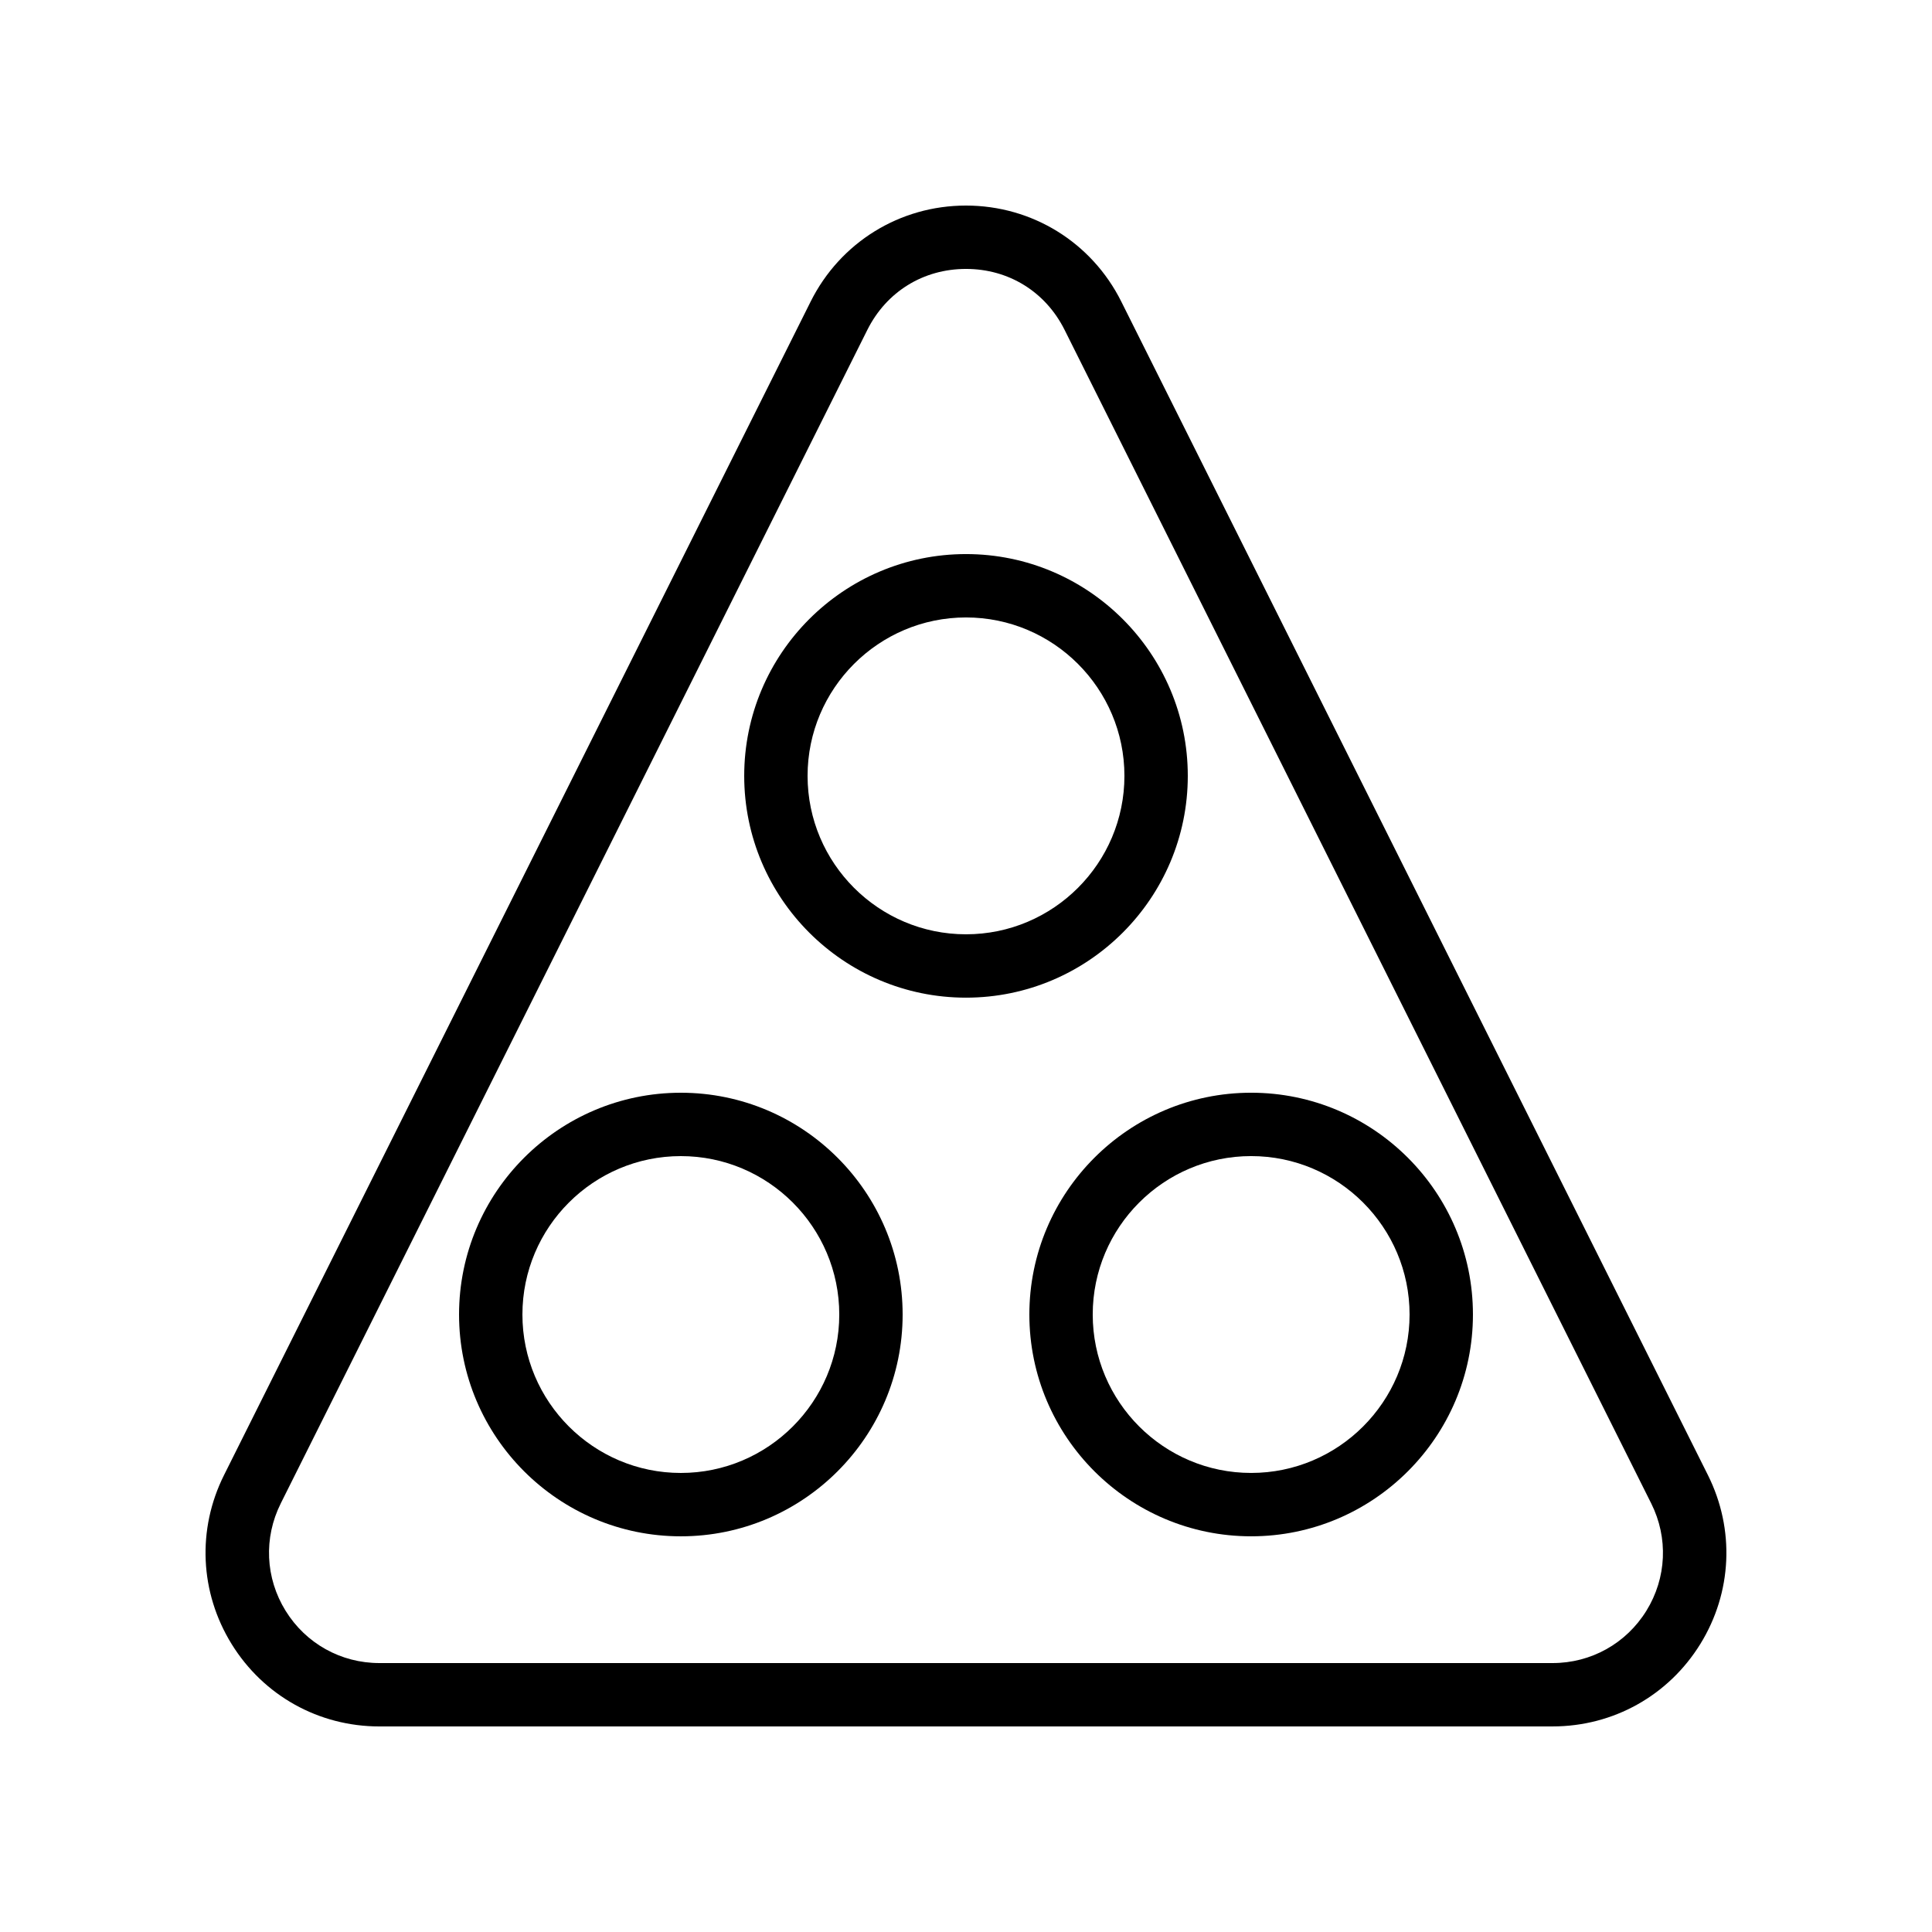
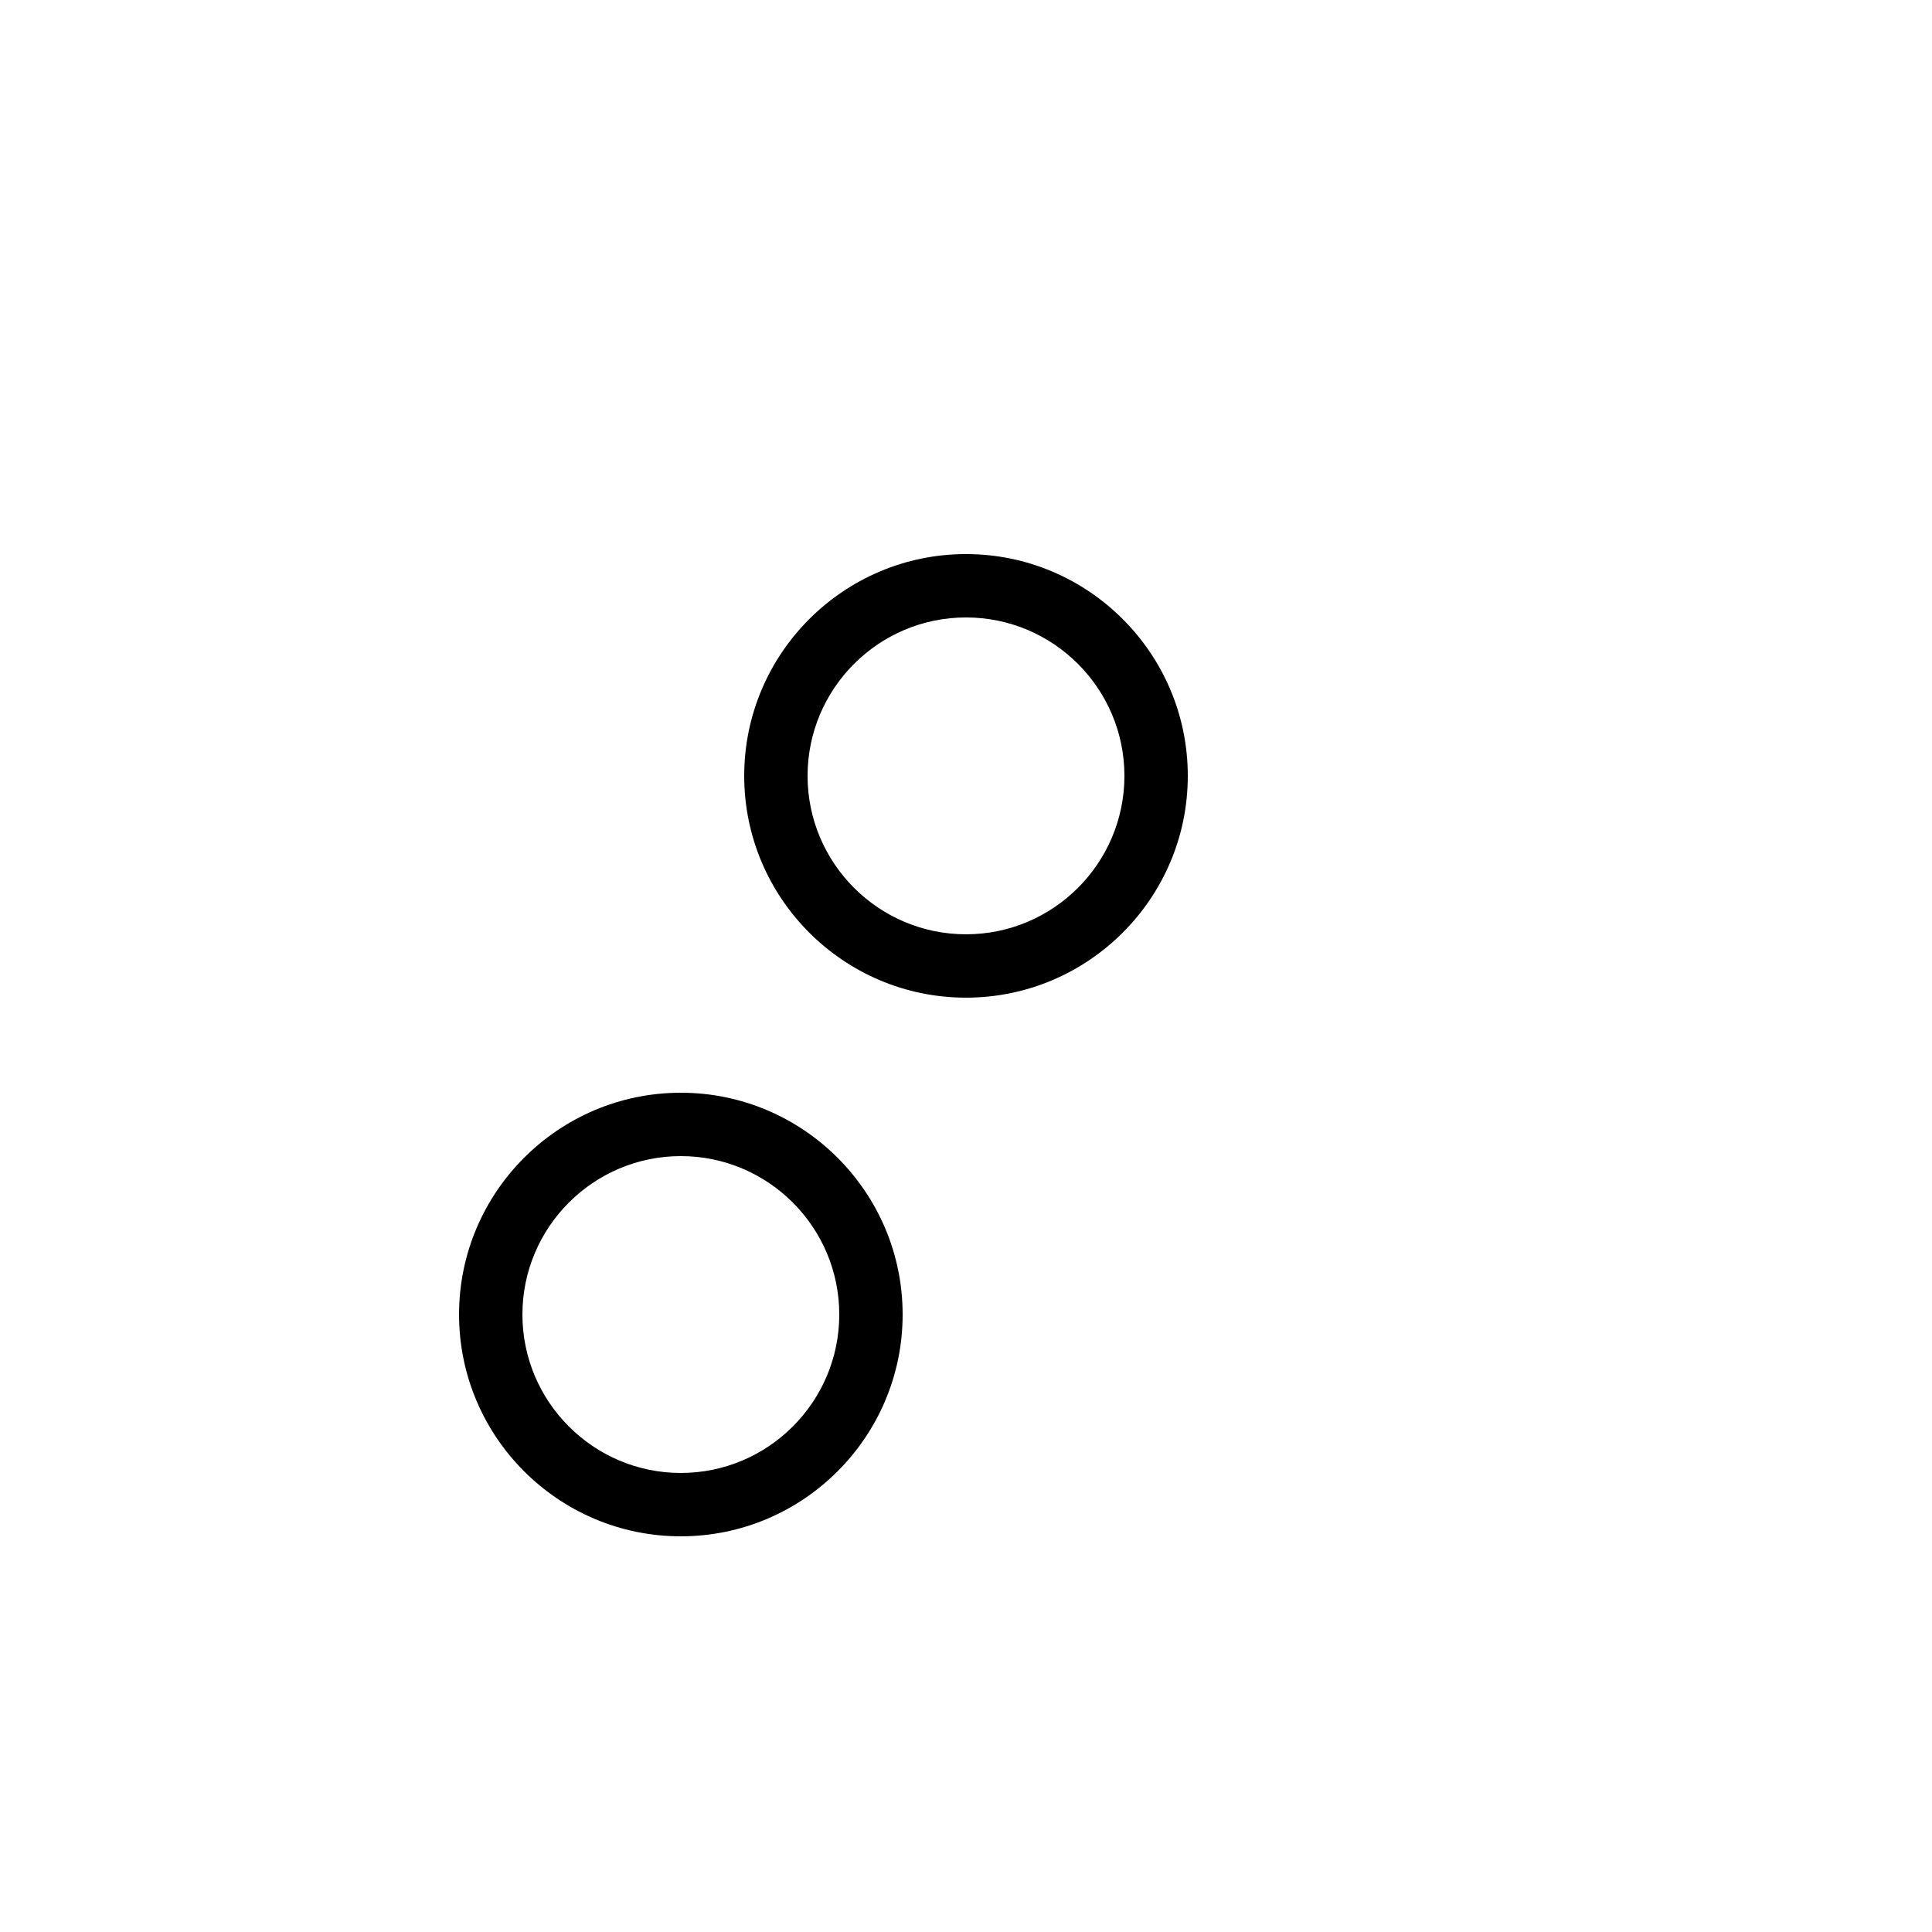
<svg xmlns="http://www.w3.org/2000/svg" fill="#000000" width="800px" height="800px" version="1.1" viewBox="144 144 512 512">
  <g>
-     <path d="m244.54 601.52h310.91c16.062 0 30.695-8.16 39.145-21.828 8.449-13.668 9.203-30.41 2.016-44.785l-155.46-310.99c-7.844-15.695-23.617-25.441-41.16-25.441s-33.316 9.75-41.16 25.445l-155.46 310.99c-7.188 14.375-6.434 31.113 2.016 44.785 8.445 13.668 23.082 21.828 39.145 21.828zm-26.137-59.102 155.45-310.99c5.059-10.117 14.832-16.16 26.141-16.16s21.082 6.043 26.137 16.164l155.46 310.99c4.562 9.125 4.086 19.762-1.277 28.445-5.371 8.68-14.66 13.863-24.863 13.863h-310.91c-10.199 0-19.492-5.184-24.859-13.863-5.367-8.684-5.844-19.32-1.277-28.445z" />
    <path d="m400 408.39c32.41 0 58.777-26.367 58.777-58.777 0-32.41-26.367-58.777-58.777-58.777s-58.777 26.367-58.777 58.777c0 32.41 26.367 58.777 58.777 58.777zm0-100.76c23.148 0 41.984 18.836 41.984 41.984 0 23.148-18.836 41.984-41.984 41.984s-41.984-18.836-41.984-41.984c0-23.148 18.836-41.984 41.984-41.984z" />
    <path d="m324.43 551.14c32.41 0 58.777-26.367 58.777-58.777 0-32.41-26.367-58.777-58.777-58.777-32.41 0-58.777 26.367-58.777 58.777 0 32.41 26.367 58.777 58.777 58.777zm0-100.76c23.148 0 41.984 18.836 41.984 41.984 0 23.148-18.836 41.984-41.984 41.984-23.148 0-41.984-18.836-41.984-41.984 0-23.148 18.836-41.984 41.984-41.984z" />
-     <path d="m416.79 492.36c0 32.41 26.367 58.777 58.777 58.777 32.41 0 58.777-26.367 58.777-58.777 0-32.41-26.367-58.777-58.777-58.777-32.41 0-58.777 26.367-58.777 58.777zm58.777-41.984c23.148 0 41.984 18.836 41.984 41.984 0 23.148-18.836 41.984-41.984 41.984-23.148 0-41.984-18.836-41.984-41.984 0-23.148 18.836-41.984 41.984-41.984z" />
  </g>
</svg>